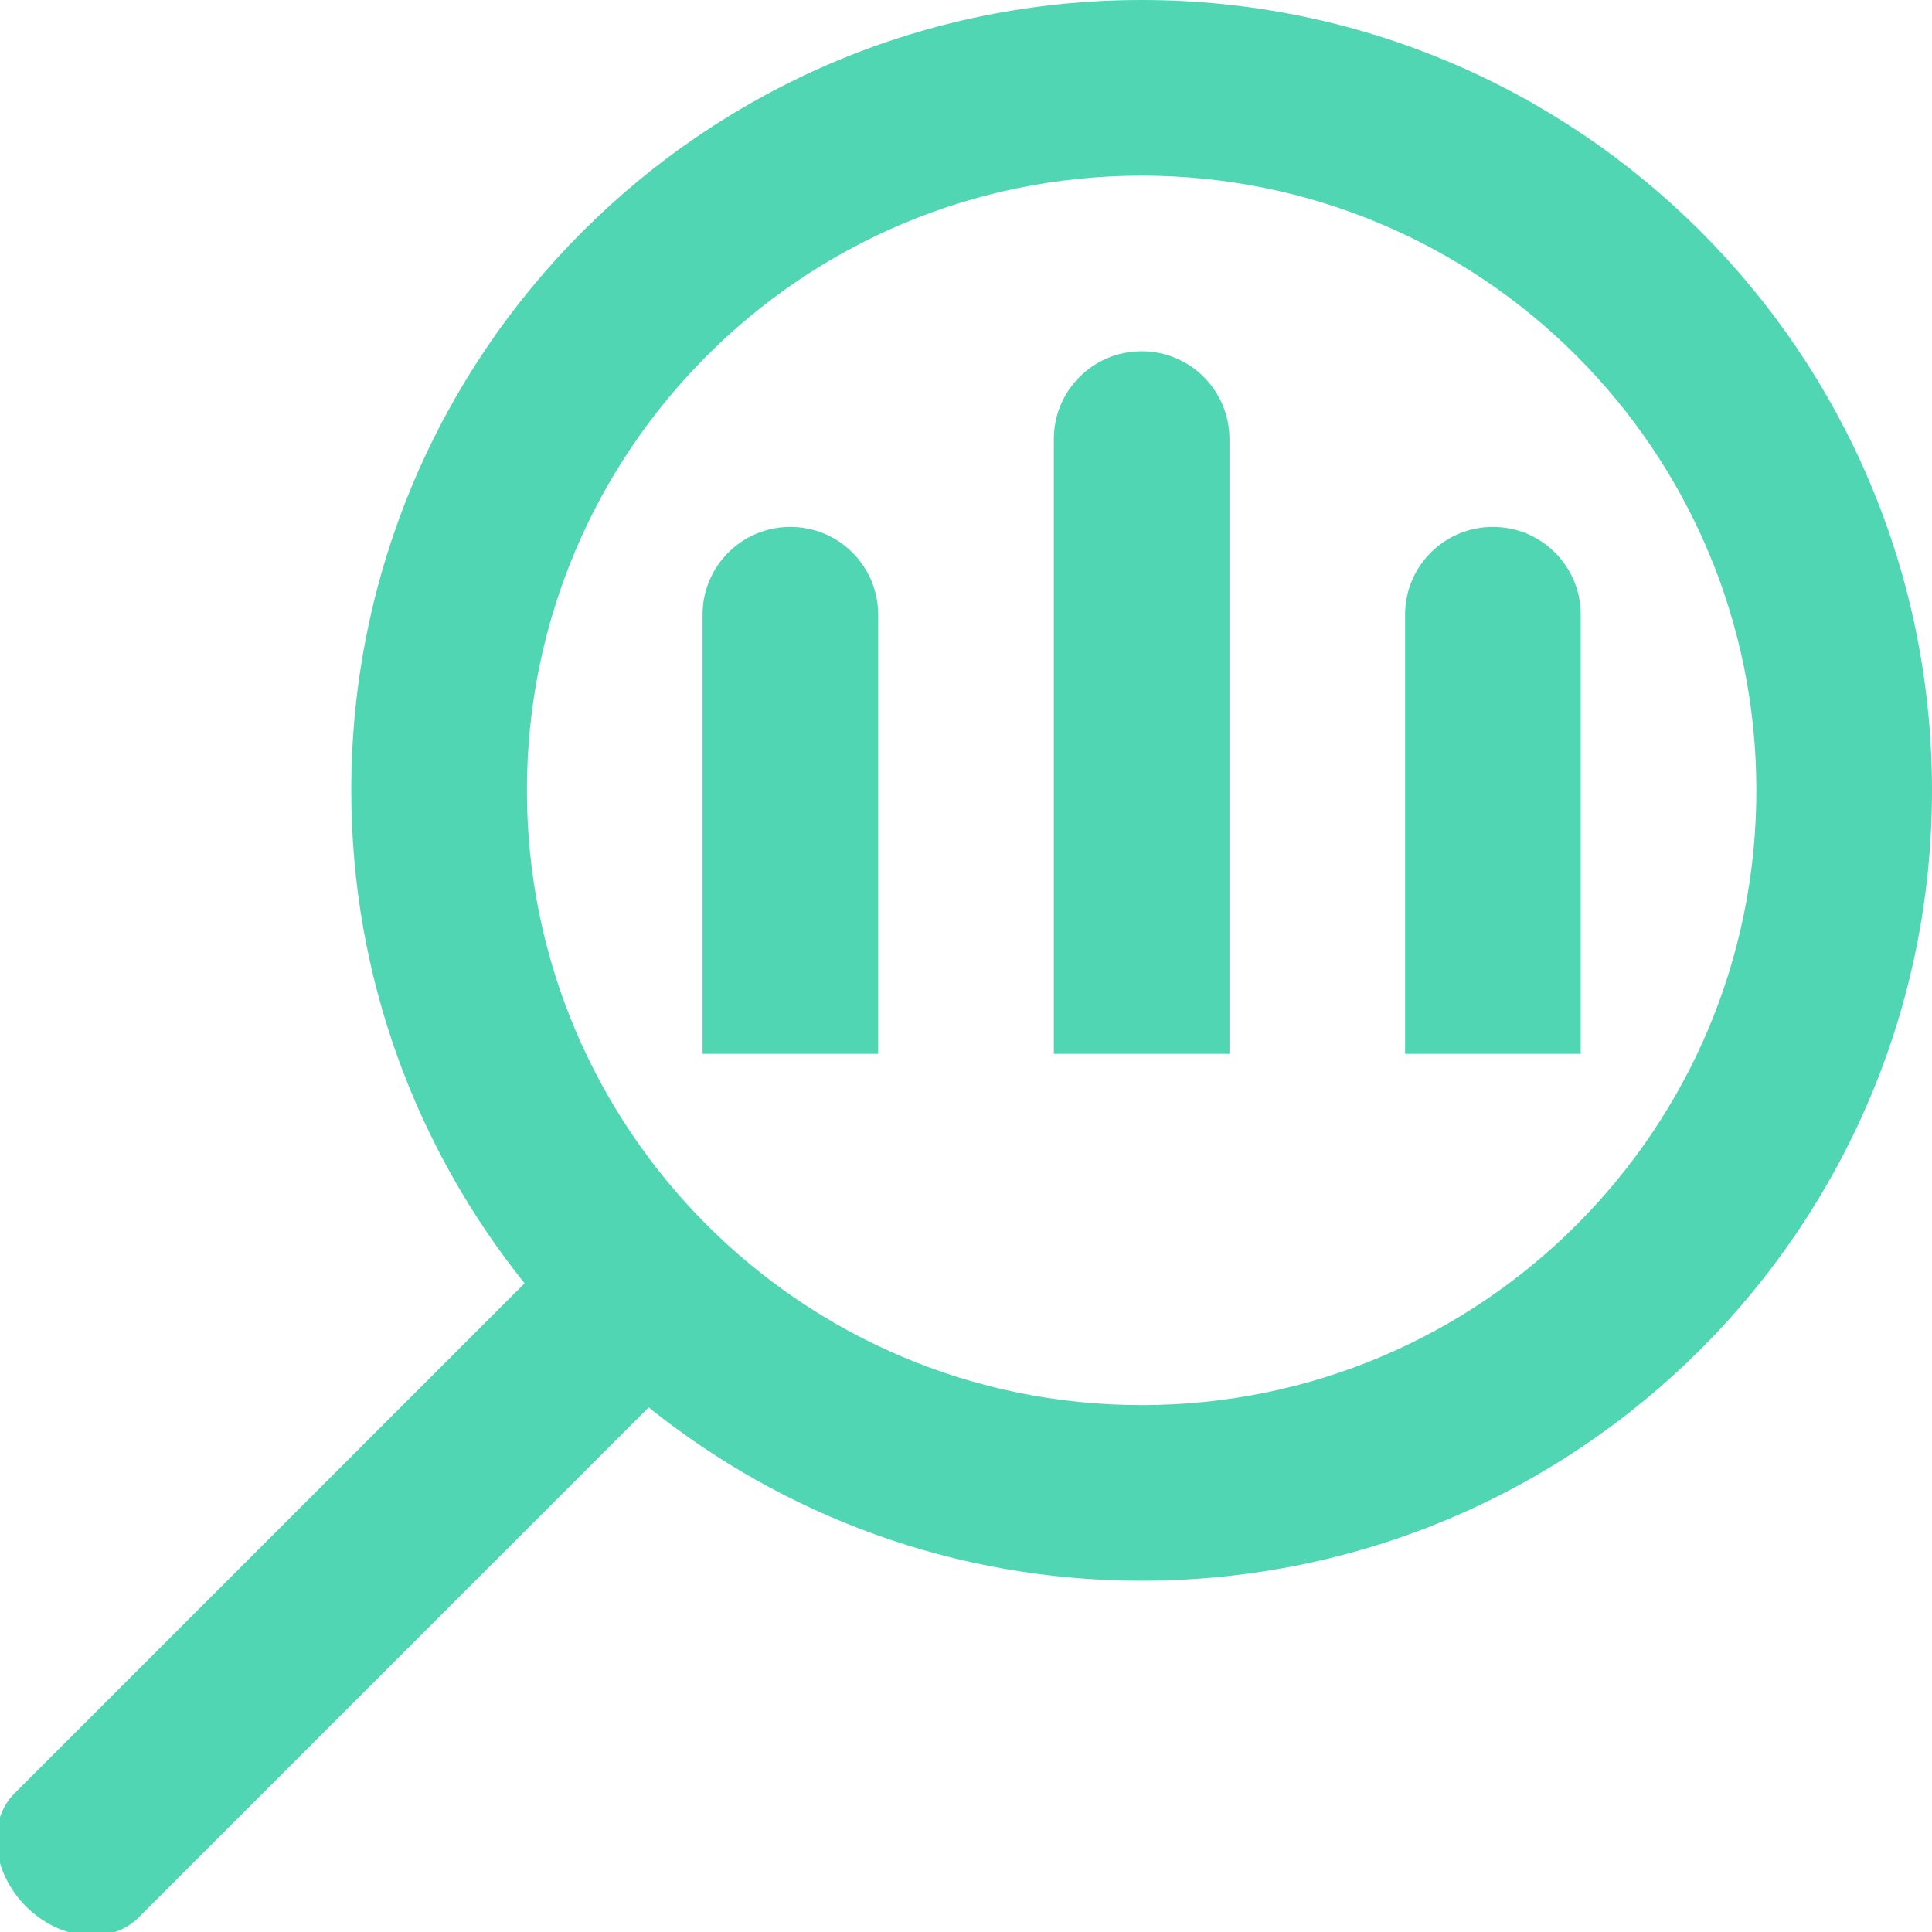
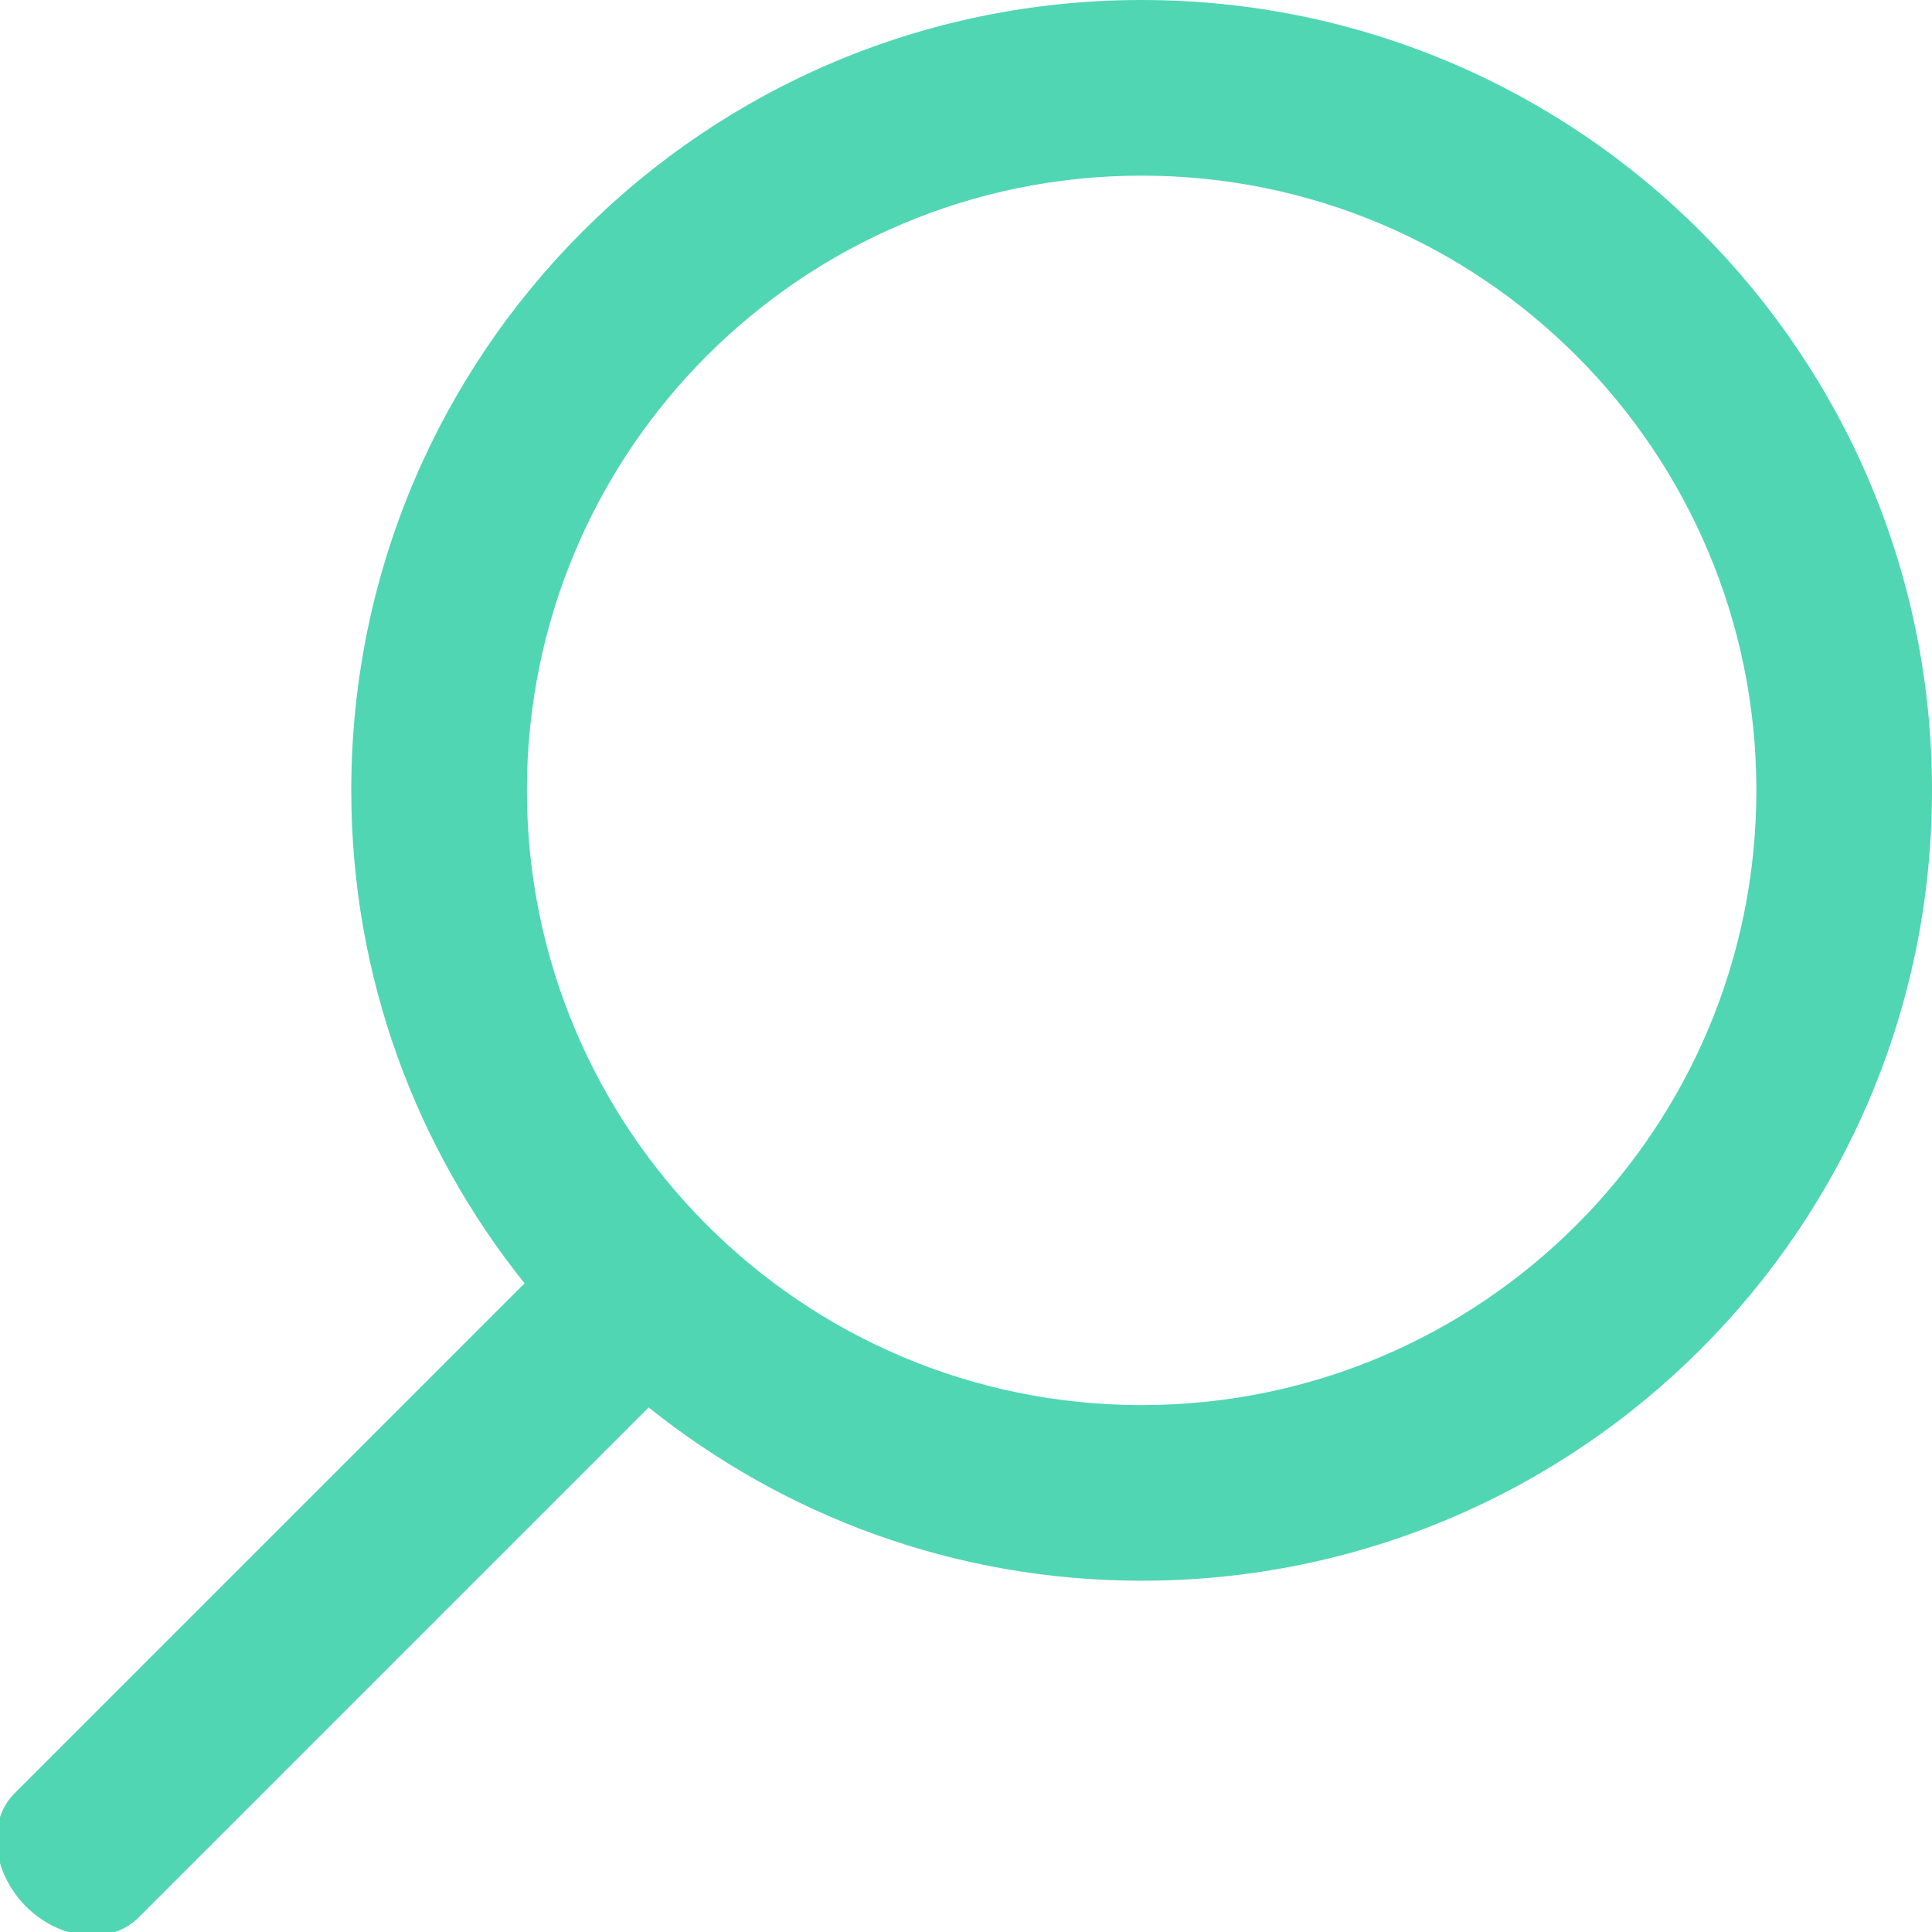
<svg xmlns="http://www.w3.org/2000/svg" id="Layer_1" viewBox="0 0 33 33">
  <defs>
    <style>.cls-1{fill:#50d6b3;}</style>
  </defs>
  <path class="cls-1" d="m19.5,0C12.04,0,6,6.04,6,13.5c0,3.19,1.11,6.11,2.96,8.42L.25,30.63c-.48.48-.39,1.34.19,1.93.59.59,1.45.67,1.93.19l8.71-8.71c2.31,1.85,5.23,2.96,8.42,2.96,7.46,0,13.5-6.04,13.5-13.5S26.96,0,19.5,0Zm0,24c-5.8,0-10.5-4.7-10.5-10.5S13.7,3,19.5,3s10.5,4.7,10.5,10.5-4.7,10.5-10.5,10.5Z" />
-   <path class="cls-1" d="m19.5,6h0c.83,0,1.5.67,1.5,1.5v10.5h-3V7.5c0-.83.67-1.5,1.5-1.5Z" />
-   <path class="cls-1" d="m13.5,9h0c.83,0,1.5.67,1.5,1.5v7.5h-3v-7.5c0-.83.67-1.5,1.5-1.5Z" />
-   <path class="cls-1" d="m25.5,9h0c.83,0,1.5.67,1.5,1.5v7.5h-3v-7.5c0-.83.67-1.5,1.5-1.5Z" />
</svg>